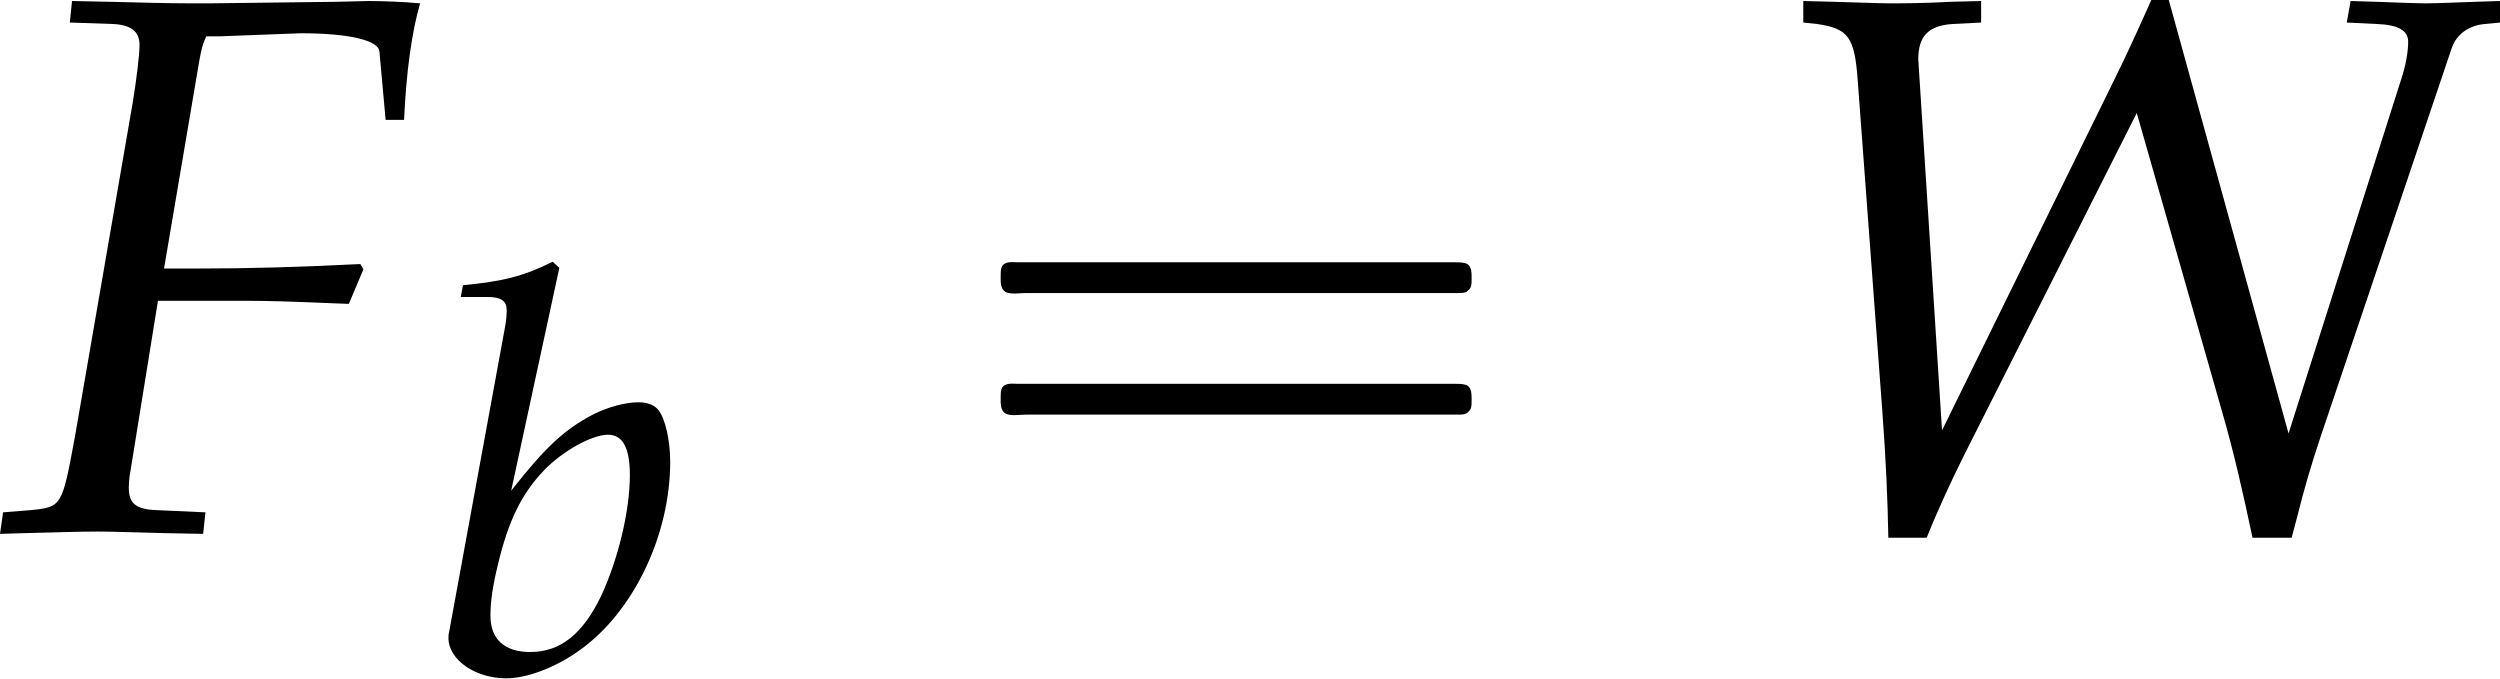
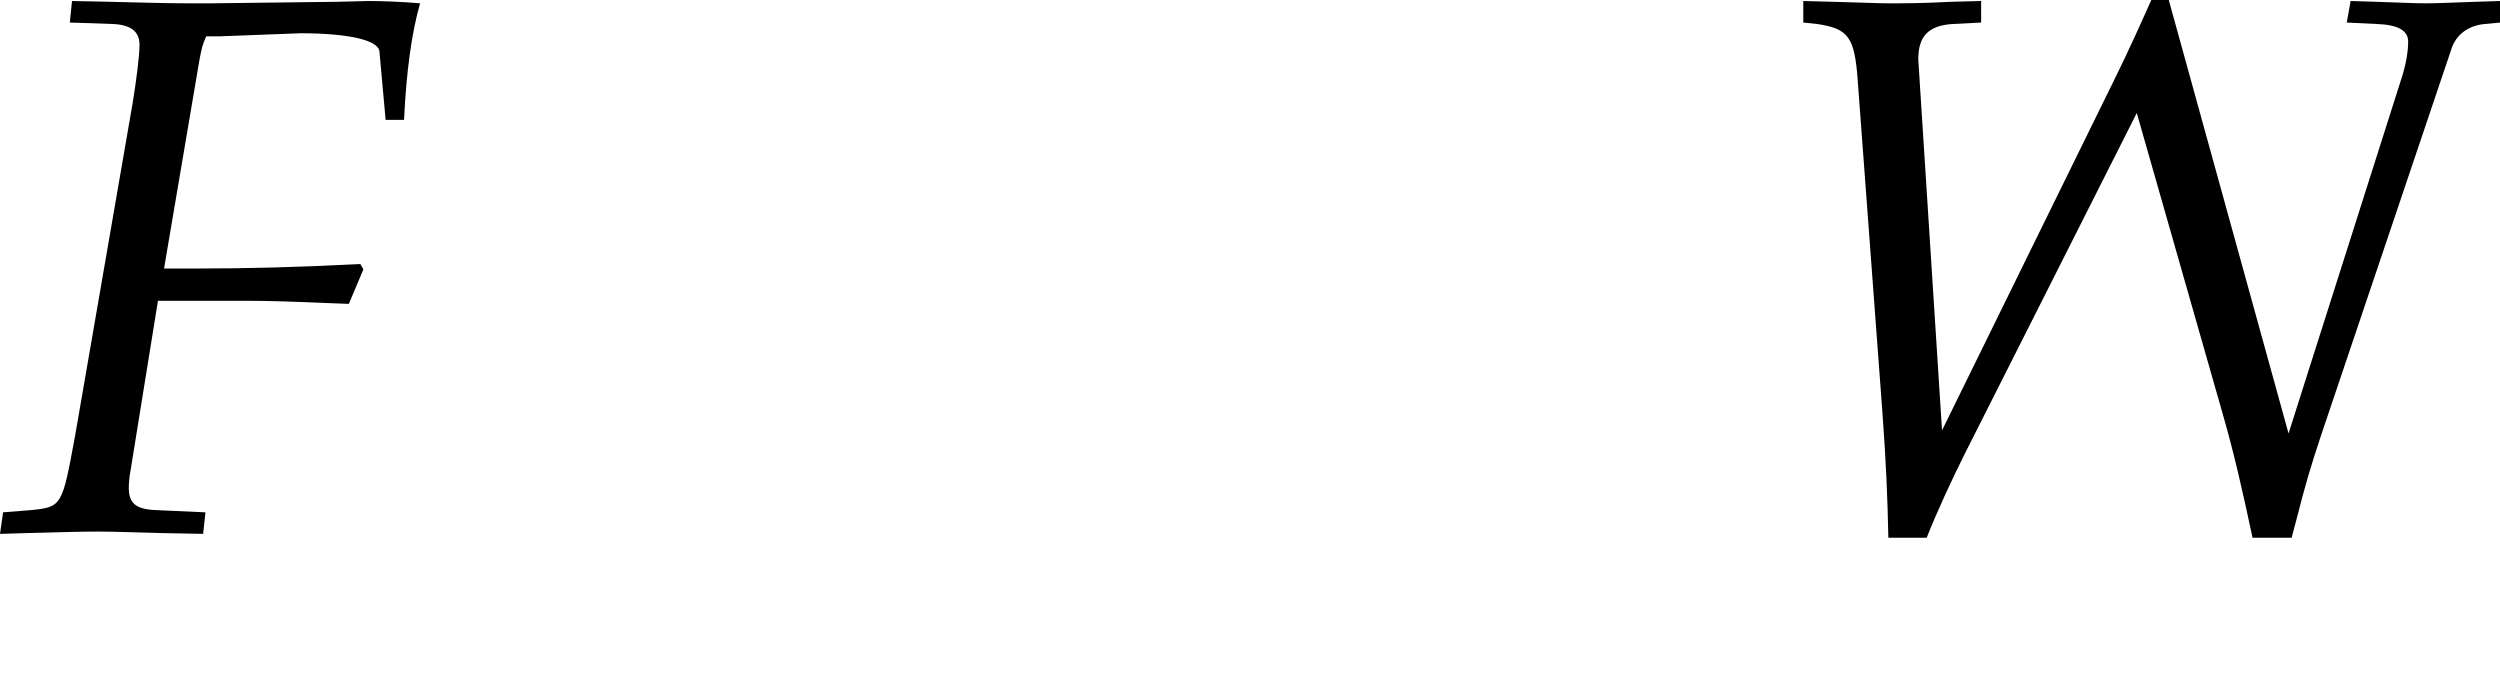
<svg xmlns="http://www.w3.org/2000/svg" xmlns:xlink="http://www.w3.org/1999/xlink" version="1.1" width="35.448pt" height="9.634pt" viewBox="70.735 61.205 35.448 9.634">
  <defs>
-     <path id="g0-16" d="M.982-3.807C.949-3.796 .927-3.775 .916-3.742S.905-3.665 .905-3.633C.905-3.545 .895-3.436 .982-3.393C1.058-3.36 1.178-3.382 1.265-3.382H1.909H5.978H7.124C7.211-3.382 7.309-3.382 7.396-3.382C7.451-3.382 7.505-3.382 7.538-3.425C7.582-3.458 7.582-3.513 7.582-3.567C7.582-3.655 7.593-3.785 7.484-3.807C7.44-3.818 7.385-3.818 7.342-3.818H7.08H6.24H2.509H1.44H1.145C1.091-3.818 1.036-3.829 .982-3.807ZM.982-2.084C.949-2.073 .927-2.051 .916-2.018S.905-1.942 .905-1.909C.905-1.822 .895-1.713 .982-1.669C1.058-1.636 1.178-1.658 1.265-1.658H1.909H5.978H7.135H7.396C7.451-1.658 7.505-1.658 7.538-1.702C7.582-1.735 7.582-1.789 7.582-1.844C7.582-1.931 7.593-2.062 7.484-2.084C7.44-2.095 7.385-2.095 7.342-2.095H7.08H6.24H2.509H1.44H1.145C1.091-2.095 1.036-2.105 .982-2.084Z" />
    <use id="g6-70" xlink:href="#g3-70" transform="scale(1.369)" />
    <use id="g6-87" xlink:href="#g3-87" transform="scale(1.369)" />
    <path id="g3-70" d="M2.271-5.129L3.113-5.161C3.605-5.161 3.923-5.09 3.93-4.971L3.994-4.264H4.185C4.208-4.764 4.264-5.169 4.351-5.471C4.177-5.487 3.954-5.495 3.819-5.495L3.494-5.487L2.184-5.471H1.953C1.755-5.471 1.437-5.479 1.135-5.487L.746-5.495L.723-5.272L1.167-5.257C1.358-5.249 1.445-5.177 1.445-5.042C1.445-4.931 1.413-4.677 1.374-4.439L.778-.993C.643-.262 .643-.254 .318-.222L.032-.199L0 .024L.27 .016C.588 .008 .842 0 1.008 0C1.151 0 1.382 .008 1.691 .016L2.104 .024L2.128-.199L1.62-.222C1.405-.23 1.334-.294 1.334-.453C1.334-.5 1.342-.588 1.35-.619L1.636-2.39H2.565C2.779-2.39 3.025-2.382 3.406-2.366L3.613-2.358L3.764-2.716L3.732-2.771C3.089-2.739 2.612-2.724 1.993-2.724H1.699L2.064-4.875C2.088-5.002 2.096-5.042 2.136-5.129H2.271Z" />
    <path id="g3-87" d="M2.406-5.495L2.096-5.487C1.795-5.471 1.604-5.471 1.445-5.471C1.35-5.471 1.175-5.479 .873-5.487L.564-5.495V-5.272L.707-5.257C1.032-5.209 1.096-5.122 1.128-4.669L1.382-1.255C1.421-.731 1.437-.349 1.445 .064H1.842C1.953-.214 2.096-.524 2.239-.81L4.018-4.335L4.907-1.223C5.026-.81 5.114-.421 5.217 .064H5.622L5.677-.143C5.757-.461 5.82-.675 5.923-.985L7.281-5.01C7.329-5.145 7.448-5.241 7.623-5.257L7.782-5.272V-5.495L7.527-5.487C7.297-5.479 7.122-5.471 7.011-5.471C6.908-5.471 6.733-5.479 6.495-5.487L6.233-5.495L6.193-5.272L6.503-5.257C6.733-5.249 6.829-5.185 6.829-5.074C6.829-4.971 6.805-4.828 6.757-4.685L5.59-1.016L4.335-5.558H4.192C4.097-5.344 3.923-4.955 3.78-4.669L2.001-1.048L1.755-4.891C1.755-5.129 1.858-5.241 2.112-5.257L2.406-5.272V-5.495Z" />
-     <path id="g3-98" d="M1.866-5.733L1.771-5.82C1.358-5.614 1.072-5.542 .5-5.487L.468-5.32H.85C1.04-5.32 1.12-5.264 1.12-5.129C1.12-5.074 1.112-4.987 1.104-4.939L.302-.564C.294-.54 .294-.508 .294-.484C.294-.175 .675 .087 1.112 .087C1.405 .087 1.81-.064 2.152-.31C2.914-.85 3.438-1.937 3.438-2.986C3.438-3.287 3.367-3.597 3.271-3.716C3.216-3.788 3.113-3.827 2.994-3.827C2.803-3.827 2.565-3.764 2.342-3.653C1.937-3.438 1.675-3.2 1.183-2.573L1.866-5.733ZM2.557-3.367C2.763-3.367 2.866-3.184 2.866-2.795C2.866-2.287 2.7-1.604 2.462-1.088C2.199-.54 1.882-.286 1.453-.286C1.088-.286 .889-.468 .889-.802C.889-1 .921-1.223 .993-1.517C1.143-2.152 1.334-2.533 1.652-2.866C1.914-3.136 2.327-3.367 2.557-3.367Z" />
  </defs>
  <g id="page1">
    <use x="70.735" y="68.742" xlink:href="#g6-70" />
    <use x="76.8" y="70.736" xlink:href="#g3-98" />
    <use x="84.019" y="68.742" xlink:href="#g0-16" />
    <use x="95.532" y="68.742" xlink:href="#g6-87" />
  </g>
</svg>